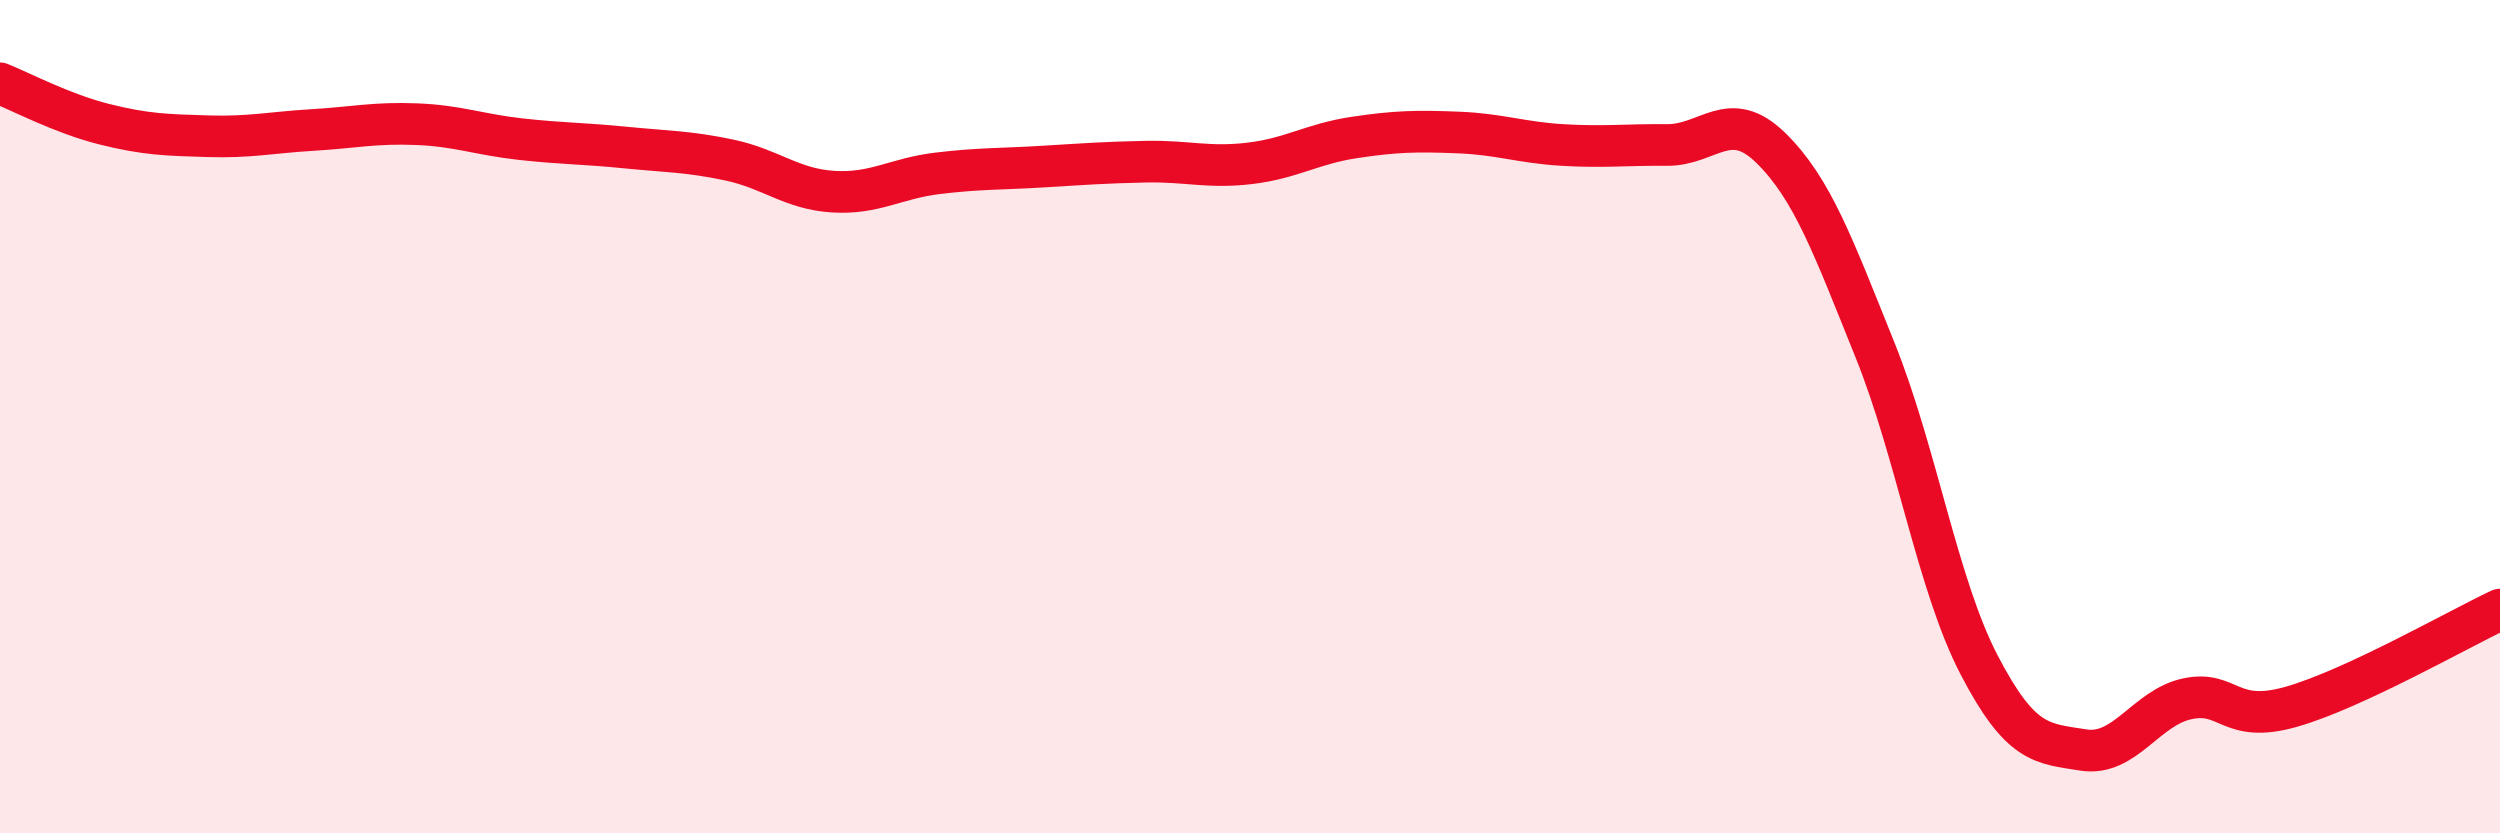
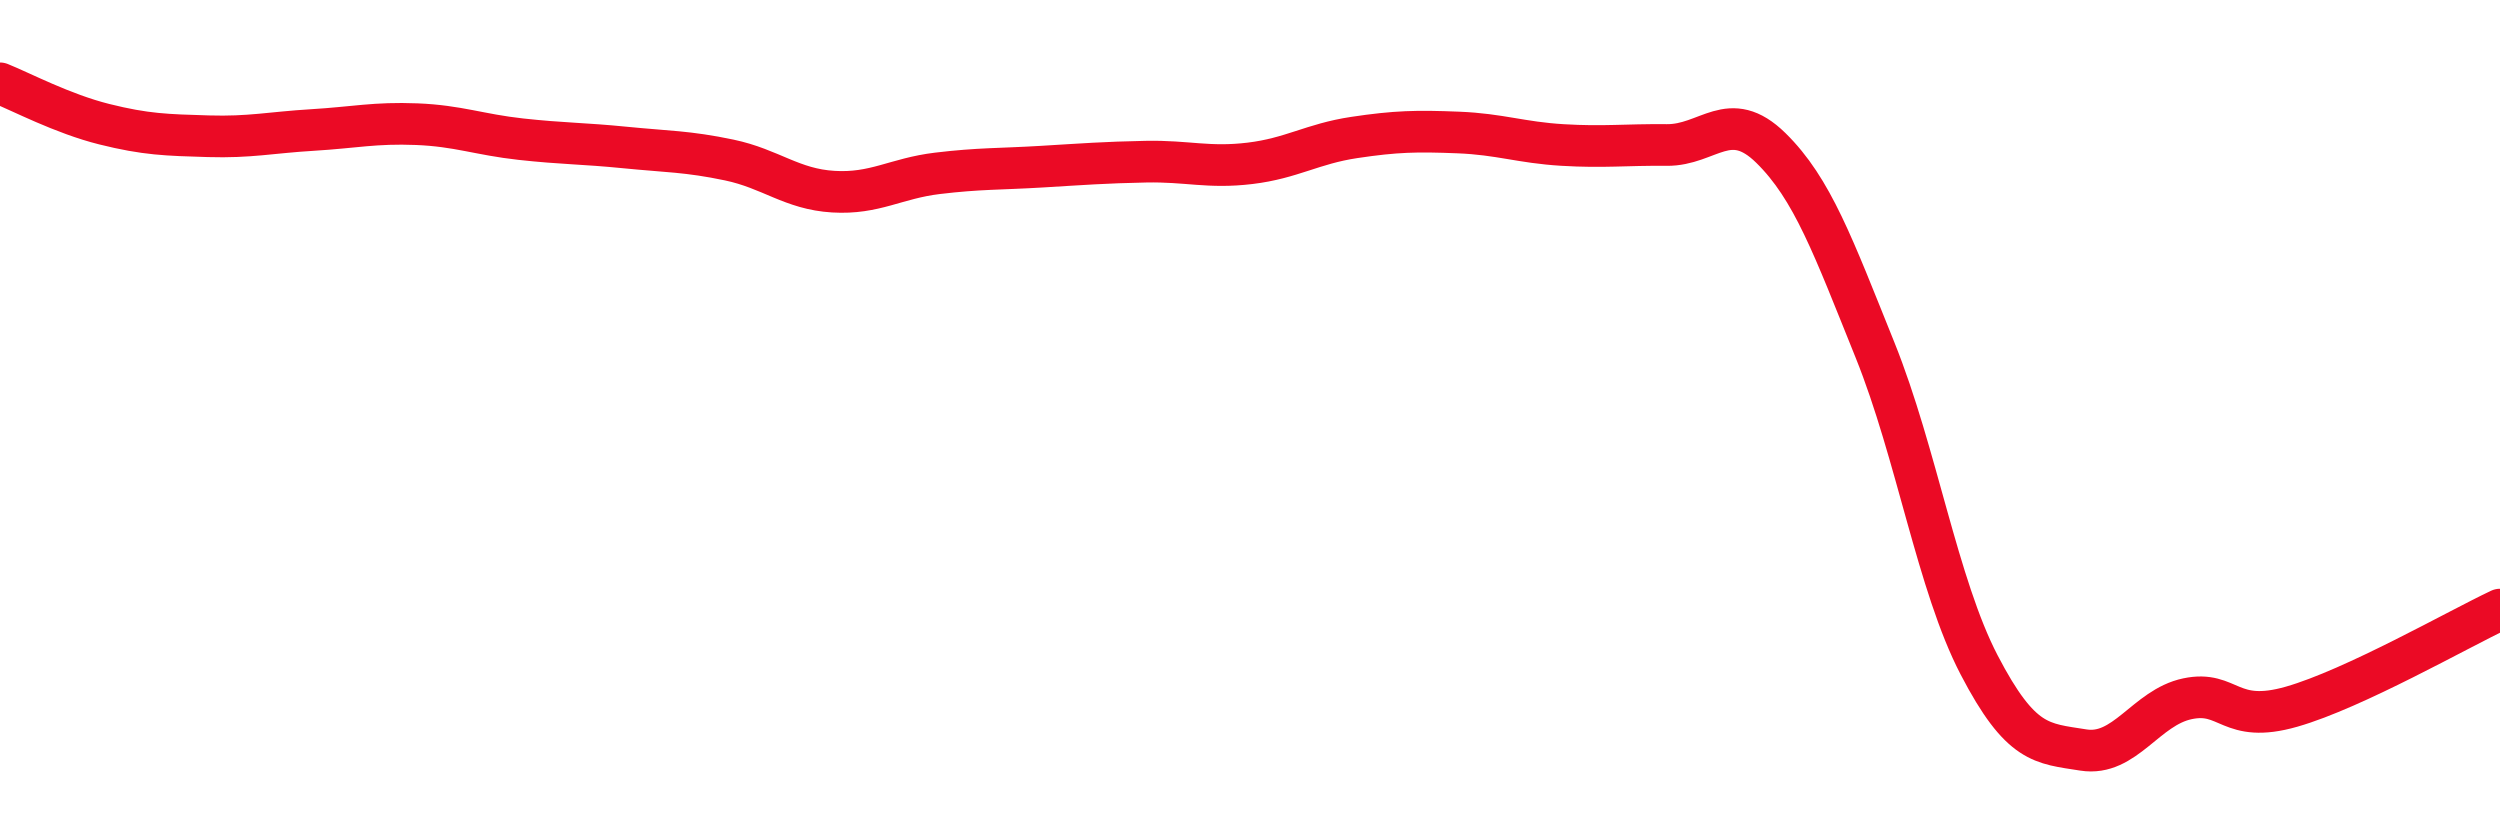
<svg xmlns="http://www.w3.org/2000/svg" width="60" height="20" viewBox="0 0 60 20">
-   <path d="M 0,2 C 0.5,2.2 1.5,2.73 2.5,2.98 C 3.5,3.23 4,3.24 5,3.27 C 6,3.3 6.5,3.18 7.5,3.12 C 8.5,3.06 9,2.94 10,2.98 C 11,3.02 11.5,3.23 12.5,3.34 C 13.5,3.45 14,3.44 15,3.54 C 16,3.64 16.5,3.63 17.5,3.84 C 18.5,4.05 19,4.54 20,4.6 C 21,4.66 21.5,4.28 22.5,4.16 C 23.5,4.04 24,4.06 25,4 C 26,3.94 26.5,3.9 27.5,3.88 C 28.5,3.86 29,4.04 30,3.92 C 31,3.8 31.5,3.45 32.5,3.3 C 33.5,3.15 34,3.14 35,3.18 C 36,3.22 36.5,3.42 37.5,3.48 C 38.5,3.54 39,3.47 40,3.48 C 41,3.49 41.5,2.57 42.5,3.55 C 43.5,4.53 44,5.92 45,8.4 C 46,10.88 46.5,14.04 47.5,15.96 C 48.5,17.88 49,17.84 50,18 C 51,18.16 51.5,16.98 52.5,16.77 C 53.5,16.56 53.5,17.39 55,16.96 C 56.5,16.53 59,15.1 60,14.63L60 20L0 20Z" fill="#EB0A25" opacity="0.1" stroke-linecap="round" stroke-linejoin="round" />
  <path d="M 0,2 C 0.5,2.2 1.5,2.73 2.5,2.98 C 3.5,3.23 4,3.24 5,3.27 C 6,3.3 6.5,3.18 7.5,3.12 C 8.5,3.06 9,2.94 10,2.98 C 11,3.02 11.5,3.23 12.5,3.34 C 13.5,3.45 14,3.44 15,3.54 C 16,3.64 16.5,3.63 17.5,3.84 C 18.5,4.05 19,4.54 20,4.6 C 21,4.66 21.5,4.28 22.5,4.16 C 23.5,4.04 24,4.06 25,4 C 26,3.94 26.5,3.9 27.5,3.88 C 28.5,3.86 29,4.04 30,3.92 C 31,3.8 31.5,3.45 32.5,3.3 C 33.5,3.15 34,3.14 35,3.18 C 36,3.22 36.5,3.42 37.5,3.48 C 38.5,3.54 39,3.47 40,3.48 C 41,3.49 41.5,2.57 42.5,3.55 C 43.5,4.53 44,5.92 45,8.4 C 46,10.88 46.5,14.04 47.5,15.96 C 48.5,17.88 49,17.84 50,18 C 51,18.16 51.5,16.98 52.5,16.77 C 53.5,16.56 53.5,17.39 55,16.96 C 56.5,16.53 59,15.1 60,14.63" stroke="#EB0A25" stroke-width="1" fill="none" stroke-linecap="round" stroke-linejoin="round" />
</svg>